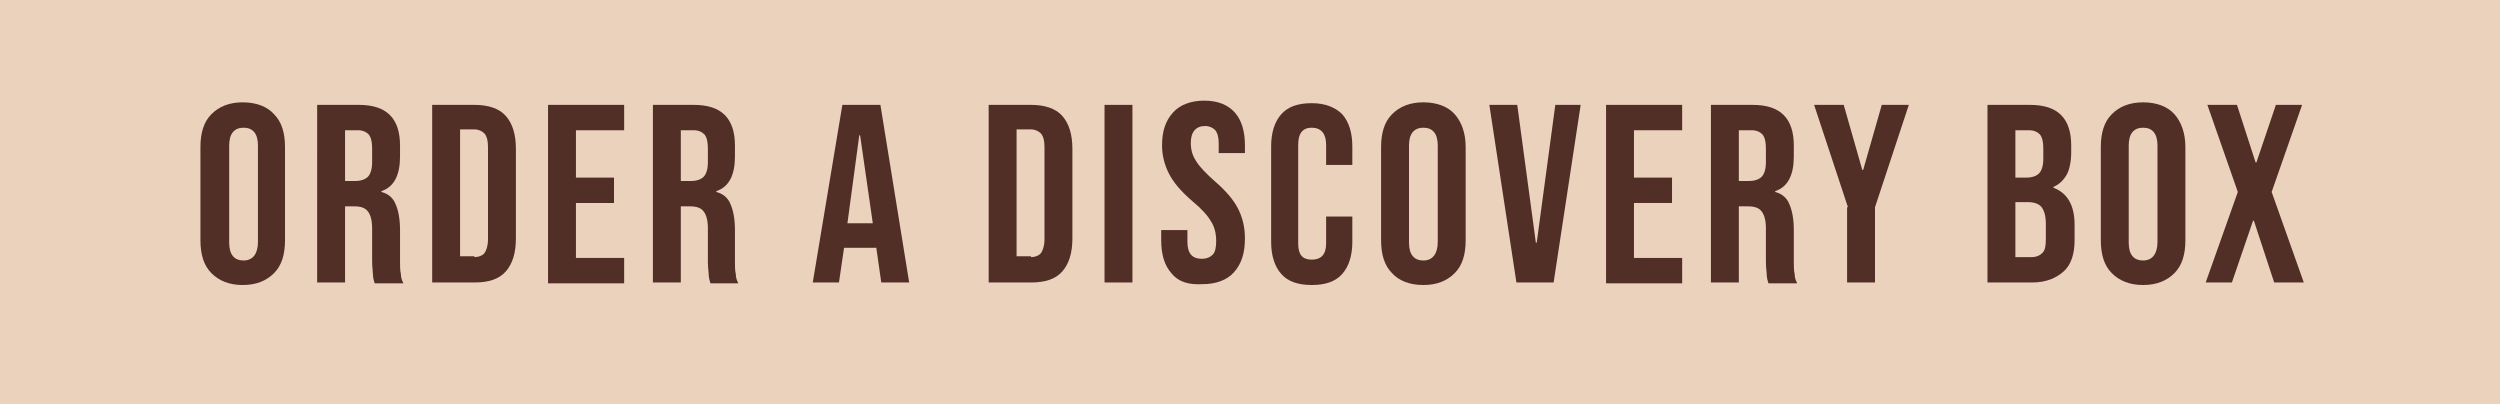
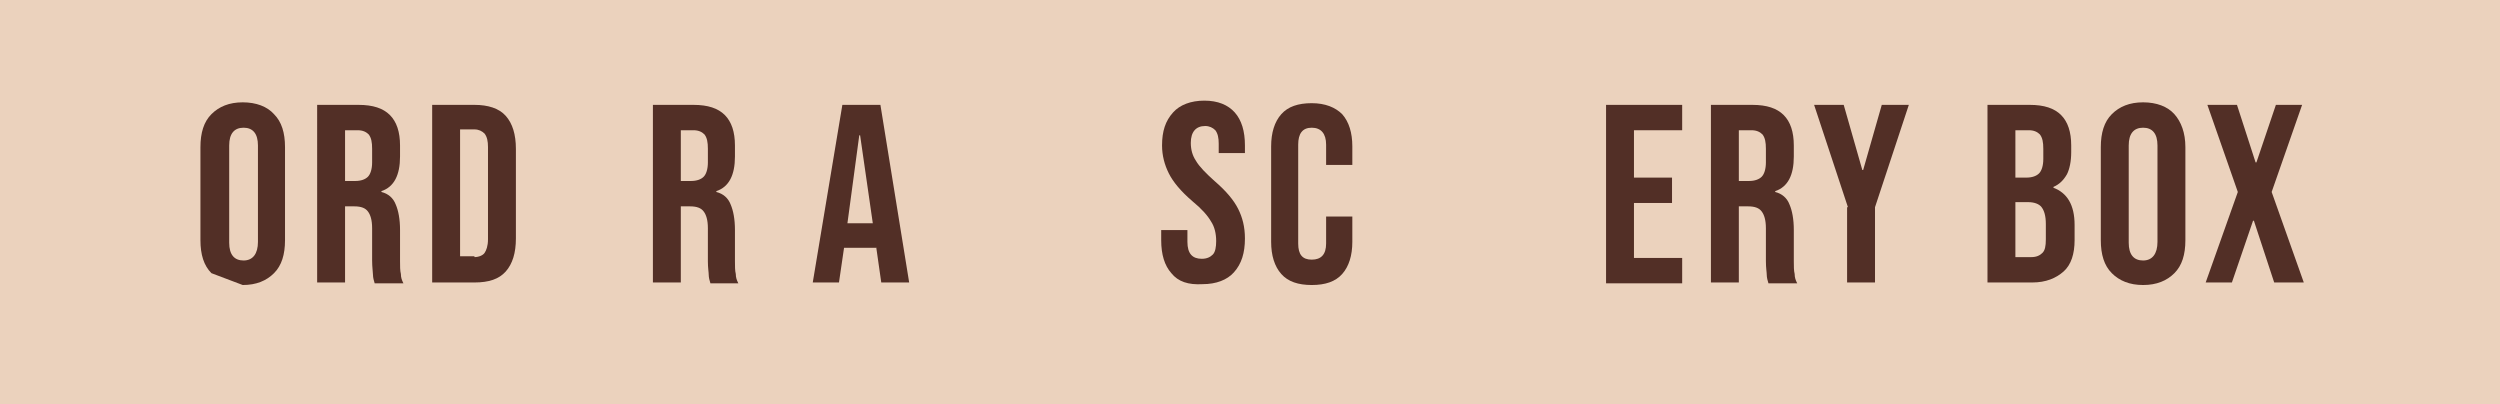
<svg xmlns="http://www.w3.org/2000/svg" version="1.1" id="Layer_1" x="0px" y="0px" viewBox="0 0 295.6 47.8" style="enable-background:new 0 0 295.6 47.8;" xml:space="preserve">
  <style type="text/css">
	.st0{fill:#EBD2BD;}
	.st1{fill:#522F26;}
</style>
  <g>
    <rect class="st0" width="295.6" height="47.8" />
    <g>
-       <path class="st1" d="M25,32.3c-0.9-0.9-1.3-2.2-1.3-3.9v-11c0-1.7,0.4-3,1.3-3.9c0.9-0.9,2.1-1.4,3.7-1.4s2.9,0.5,3.7,1.4    c0.9,0.9,1.3,2.2,1.3,3.9v11c0,1.7-0.4,3-1.3,3.9c-0.9,0.9-2.1,1.4-3.7,1.4S25.9,33.2,25,32.3z M30.5,28.6V17.2    c0-1.4-0.6-2.1-1.7-2.1s-1.7,0.7-1.7,2.1v11.5c0,1.4,0.6,2.1,1.7,2.1S30.5,30,30.5,28.6z" />
+       <path class="st1" d="M25,32.3c-0.9-0.9-1.3-2.2-1.3-3.9v-11c0-1.7,0.4-3,1.3-3.9c0.9-0.9,2.1-1.4,3.7-1.4s2.9,0.5,3.7,1.4    c0.9,0.9,1.3,2.2,1.3,3.9v11c0,1.7-0.4,3-1.3,3.9c-0.9,0.9-2.1,1.4-3.7,1.4z M30.5,28.6V17.2    c0-1.4-0.6-2.1-1.7-2.1s-1.7,0.7-1.7,2.1v11.5c0,1.4,0.6,2.1,1.7,2.1S30.5,30,30.5,28.6z" />
      <path class="st1" d="M37.5,12.4h4.9c1.7,0,2.9,0.4,3.7,1.2s1.2,2,1.2,3.6v1.3c0,2.2-0.7,3.6-2.2,4.1v0.1c0.8,0.2,1.4,0.7,1.7,1.5    c0.3,0.7,0.5,1.7,0.5,3v3.7c0,0.6,0,1.1,0.1,1.5c0,0.4,0.1,0.7,0.3,1.1h-3.4c-0.1-0.3-0.2-0.7-0.2-1S44,31.6,44,30.8V27    c0-1-0.2-1.6-0.5-2c-0.3-0.4-0.8-0.6-1.6-0.6h-1.1v9h-3.3V12.4z M42,21.4c0.7,0,1.2-0.2,1.5-0.5S44,20,44,19.2v-1.6    c0-0.8-0.1-1.3-0.4-1.7c-0.3-0.3-0.7-0.5-1.3-0.5h-1.5v6H42z" />
      <path class="st1" d="M51.1,12.4h5c1.6,0,2.9,0.4,3.7,1.3s1.2,2.2,1.2,3.9v10.6c0,1.7-0.4,3-1.2,3.9c-0.8,0.9-2,1.3-3.7,1.3h-5    V12.4z M56.1,30.4c0.5,0,1-0.2,1.2-0.5s0.4-0.8,0.4-1.6V17.4c0-0.7-0.1-1.2-0.4-1.6c-0.3-0.3-0.7-0.5-1.2-0.5h-1.7v15H56.1z" />
-       <path class="st1" d="M64.8,12.4h9v3h-5.7V21h4.5v3h-4.5v6.5h5.7v3h-9V12.4z" />
      <path class="st1" d="M77.2,12.4H82c1.7,0,2.9,0.4,3.7,1.2s1.2,2,1.2,3.6v1.3c0,2.2-0.7,3.6-2.2,4.1v0.1c0.8,0.2,1.4,0.7,1.7,1.5    c0.3,0.7,0.5,1.7,0.5,3v3.7c0,0.6,0,1.1,0.1,1.5c0,0.4,0.1,0.7,0.3,1.1H84c-0.1-0.3-0.2-0.7-0.2-1s-0.1-0.8-0.1-1.6V27    c0-1-0.2-1.6-0.5-2c-0.3-0.4-0.8-0.6-1.6-0.6h-1.1v9h-3.3V12.4z M81.7,21.4c0.7,0,1.2-0.2,1.5-0.5s0.5-0.9,0.5-1.7v-1.6    c0-0.8-0.1-1.3-0.4-1.7c-0.3-0.3-0.7-0.5-1.3-0.5h-1.5v6H81.7z" />
      <path class="st1" d="M99.6,12.4h4.5l3.4,21h-3.3l-0.6-4.2v0.1h-3.8l-0.6,4.1h-3.1L99.6,12.4z M103.2,26.4l-1.5-10.4h-0.1    l-1.4,10.4H103.2z" />
-       <path class="st1" d="M116.9,12.4h5c1.6,0,2.9,0.4,3.7,1.3s1.2,2.2,1.2,3.9v10.6c0,1.7-0.4,3-1.2,3.9c-0.8,0.9-2,1.3-3.7,1.3h-5    V12.4z M121.9,30.4c0.5,0,1-0.2,1.2-0.5s0.4-0.8,0.4-1.6V17.4c0-0.7-0.1-1.2-0.4-1.6c-0.3-0.3-0.7-0.5-1.2-0.5h-1.7v15H121.9z" />
-       <path class="st1" d="M130.6,12.4h3.3v21h-3.3V12.4z" />
      <path class="st1" d="M138.5,32.3c-0.8-0.9-1.2-2.2-1.2-3.9v-1.2h3.1v1.4c0,1.4,0.6,2,1.7,2c0.6,0,1-0.2,1.3-0.5    c0.3-0.3,0.4-0.9,0.4-1.6c0-0.9-0.2-1.7-0.6-2.3c-0.4-0.7-1.1-1.5-2.2-2.4c-1.4-1.2-2.3-2.3-2.8-3.3c-0.5-1-0.8-2.1-0.8-3.3    c0-1.7,0.4-2.9,1.3-3.9c0.8-0.9,2.1-1.4,3.7-1.4c1.6,0,2.8,0.5,3.6,1.4c0.8,0.9,1.2,2.2,1.2,3.9v0.9h-3.1v-1.1    c0-0.7-0.1-1.2-0.4-1.6c-0.3-0.3-0.7-0.5-1.2-0.5c-1.1,0-1.7,0.7-1.7,2c0,0.8,0.2,1.5,0.6,2.1c0.4,0.7,1.2,1.5,2.2,2.4    c1.4,1.2,2.3,2.3,2.8,3.3c0.5,1,0.8,2.1,0.8,3.5c0,1.7-0.4,3-1.3,4c-0.8,0.9-2.1,1.4-3.7,1.4C140.5,33.7,139.3,33.3,138.5,32.3z" />
      <path class="st1" d="M151.5,32.4c-0.8-0.9-1.2-2.2-1.2-3.8V17.3c0-1.6,0.4-2.9,1.2-3.8c0.8-0.9,2-1.3,3.6-1.3s2.8,0.5,3.6,1.3    c0.8,0.9,1.2,2.2,1.2,3.8v2.2h-3.1v-2.4c0-1.3-0.6-2-1.7-2s-1.6,0.7-1.6,2v11.7c0,1.3,0.5,1.9,1.6,1.9s1.7-0.6,1.7-1.9v-3.2h3.1v3    c0,1.6-0.4,2.9-1.2,3.8c-0.8,0.9-2,1.3-3.6,1.3S152.3,33.3,151.5,32.4z" />
-       <path class="st1" d="M164.6,32.3c-0.9-0.9-1.3-2.2-1.3-3.9v-11c0-1.7,0.4-3,1.3-3.9c0.9-0.9,2.1-1.4,3.7-1.4s2.9,0.5,3.7,1.4    s1.3,2.2,1.3,3.9v11c0,1.7-0.4,3-1.3,3.9c-0.9,0.9-2.1,1.4-3.7,1.4S165.4,33.2,164.6,32.3z M170,28.6V17.2c0-1.4-0.6-2.1-1.7-2.1    s-1.7,0.7-1.7,2.1v11.5c0,1.4,0.6,2.1,1.7,2.1S170,30,170,28.6z" />
-       <path class="st1" d="M176.1,12.4h3.3l2.2,16.3h0.1l2.2-16.3h3l-3.2,21h-4.4L176.1,12.4z" />
      <path class="st1" d="M189.9,12.4h9v3h-5.7V21h4.5v3h-4.5v6.5h5.7v3h-9V12.4z" />
      <path class="st1" d="M202.3,12.4h4.9c1.7,0,2.9,0.4,3.7,1.2s1.2,2,1.2,3.6v1.3c0,2.2-0.7,3.6-2.2,4.1v0.1c0.8,0.2,1.4,0.7,1.7,1.5    c0.3,0.7,0.5,1.7,0.5,3v3.7c0,0.6,0,1.1,0.1,1.5c0,0.4,0.1,0.7,0.3,1.1h-3.4c-0.1-0.3-0.2-0.7-0.2-1s-0.1-0.8-0.1-1.6V27    c0-1-0.2-1.6-0.5-2c-0.3-0.4-0.8-0.6-1.6-0.6h-1.1v9h-3.3V12.4z M206.8,21.4c0.7,0,1.2-0.2,1.5-0.5s0.5-0.9,0.5-1.7v-1.6    c0-0.8-0.1-1.3-0.4-1.7c-0.3-0.3-0.7-0.5-1.3-0.5h-1.5v6H206.8z" />
      <path class="st1" d="M218.5,24.5l-4-12.1h3.5l2.2,7.7h0.1l2.2-7.7h3.2l-4,12.1v8.9h-3.3V24.5z" />
      <path class="st1" d="M235,12.4h5c1.7,0,2.9,0.4,3.7,1.2c0.8,0.8,1.2,2,1.2,3.6v0.8c0,1.1-0.2,2-0.5,2.6c-0.4,0.7-0.9,1.2-1.6,1.5    v0.1c1.6,0.6,2.5,2,2.5,4.4v1.8c0,1.6-0.4,2.9-1.3,3.7c-0.9,0.8-2.1,1.3-3.7,1.3H235V12.4z M239.6,21c0.7,0,1.2-0.2,1.5-0.5    c0.3-0.3,0.5-0.9,0.5-1.7v-1.2c0-0.8-0.1-1.3-0.4-1.7c-0.3-0.3-0.7-0.5-1.3-0.5h-1.6V21H239.6z M240.2,30.4c0.6,0,1-0.2,1.3-0.5    c0.3-0.3,0.4-0.8,0.4-1.6v-1.8c0-1-0.2-1.6-0.5-2s-0.9-0.6-1.6-0.6h-1.5v6.5H240.2z" />
      <path class="st1" d="M249.7,32.3c-0.9-0.9-1.3-2.2-1.3-3.9v-11c0-1.7,0.4-3,1.3-3.9c0.9-0.9,2.1-1.4,3.7-1.4s2.9,0.5,3.7,1.4    s1.3,2.2,1.3,3.9v11c0,1.7-0.4,3-1.3,3.9c-0.9,0.9-2.1,1.4-3.7,1.4S250.6,33.2,249.7,32.3z M255.1,28.6V17.2    c0-1.4-0.6-2.1-1.7-2.1s-1.7,0.7-1.7,2.1v11.5c0,1.4,0.6,2.1,1.7,2.1S255.1,30,255.1,28.6z" />
      <path class="st1" d="M264.6,22.7L261,12.4h3.5l2.2,6.8h0.1l2.3-6.8h3.1l-3.6,10.3l3.8,10.7h-3.5l-2.4-7.3h-0.1l-2.5,7.3h-3.1    L264.6,22.7z" />
    </g>
  </g>
</svg>